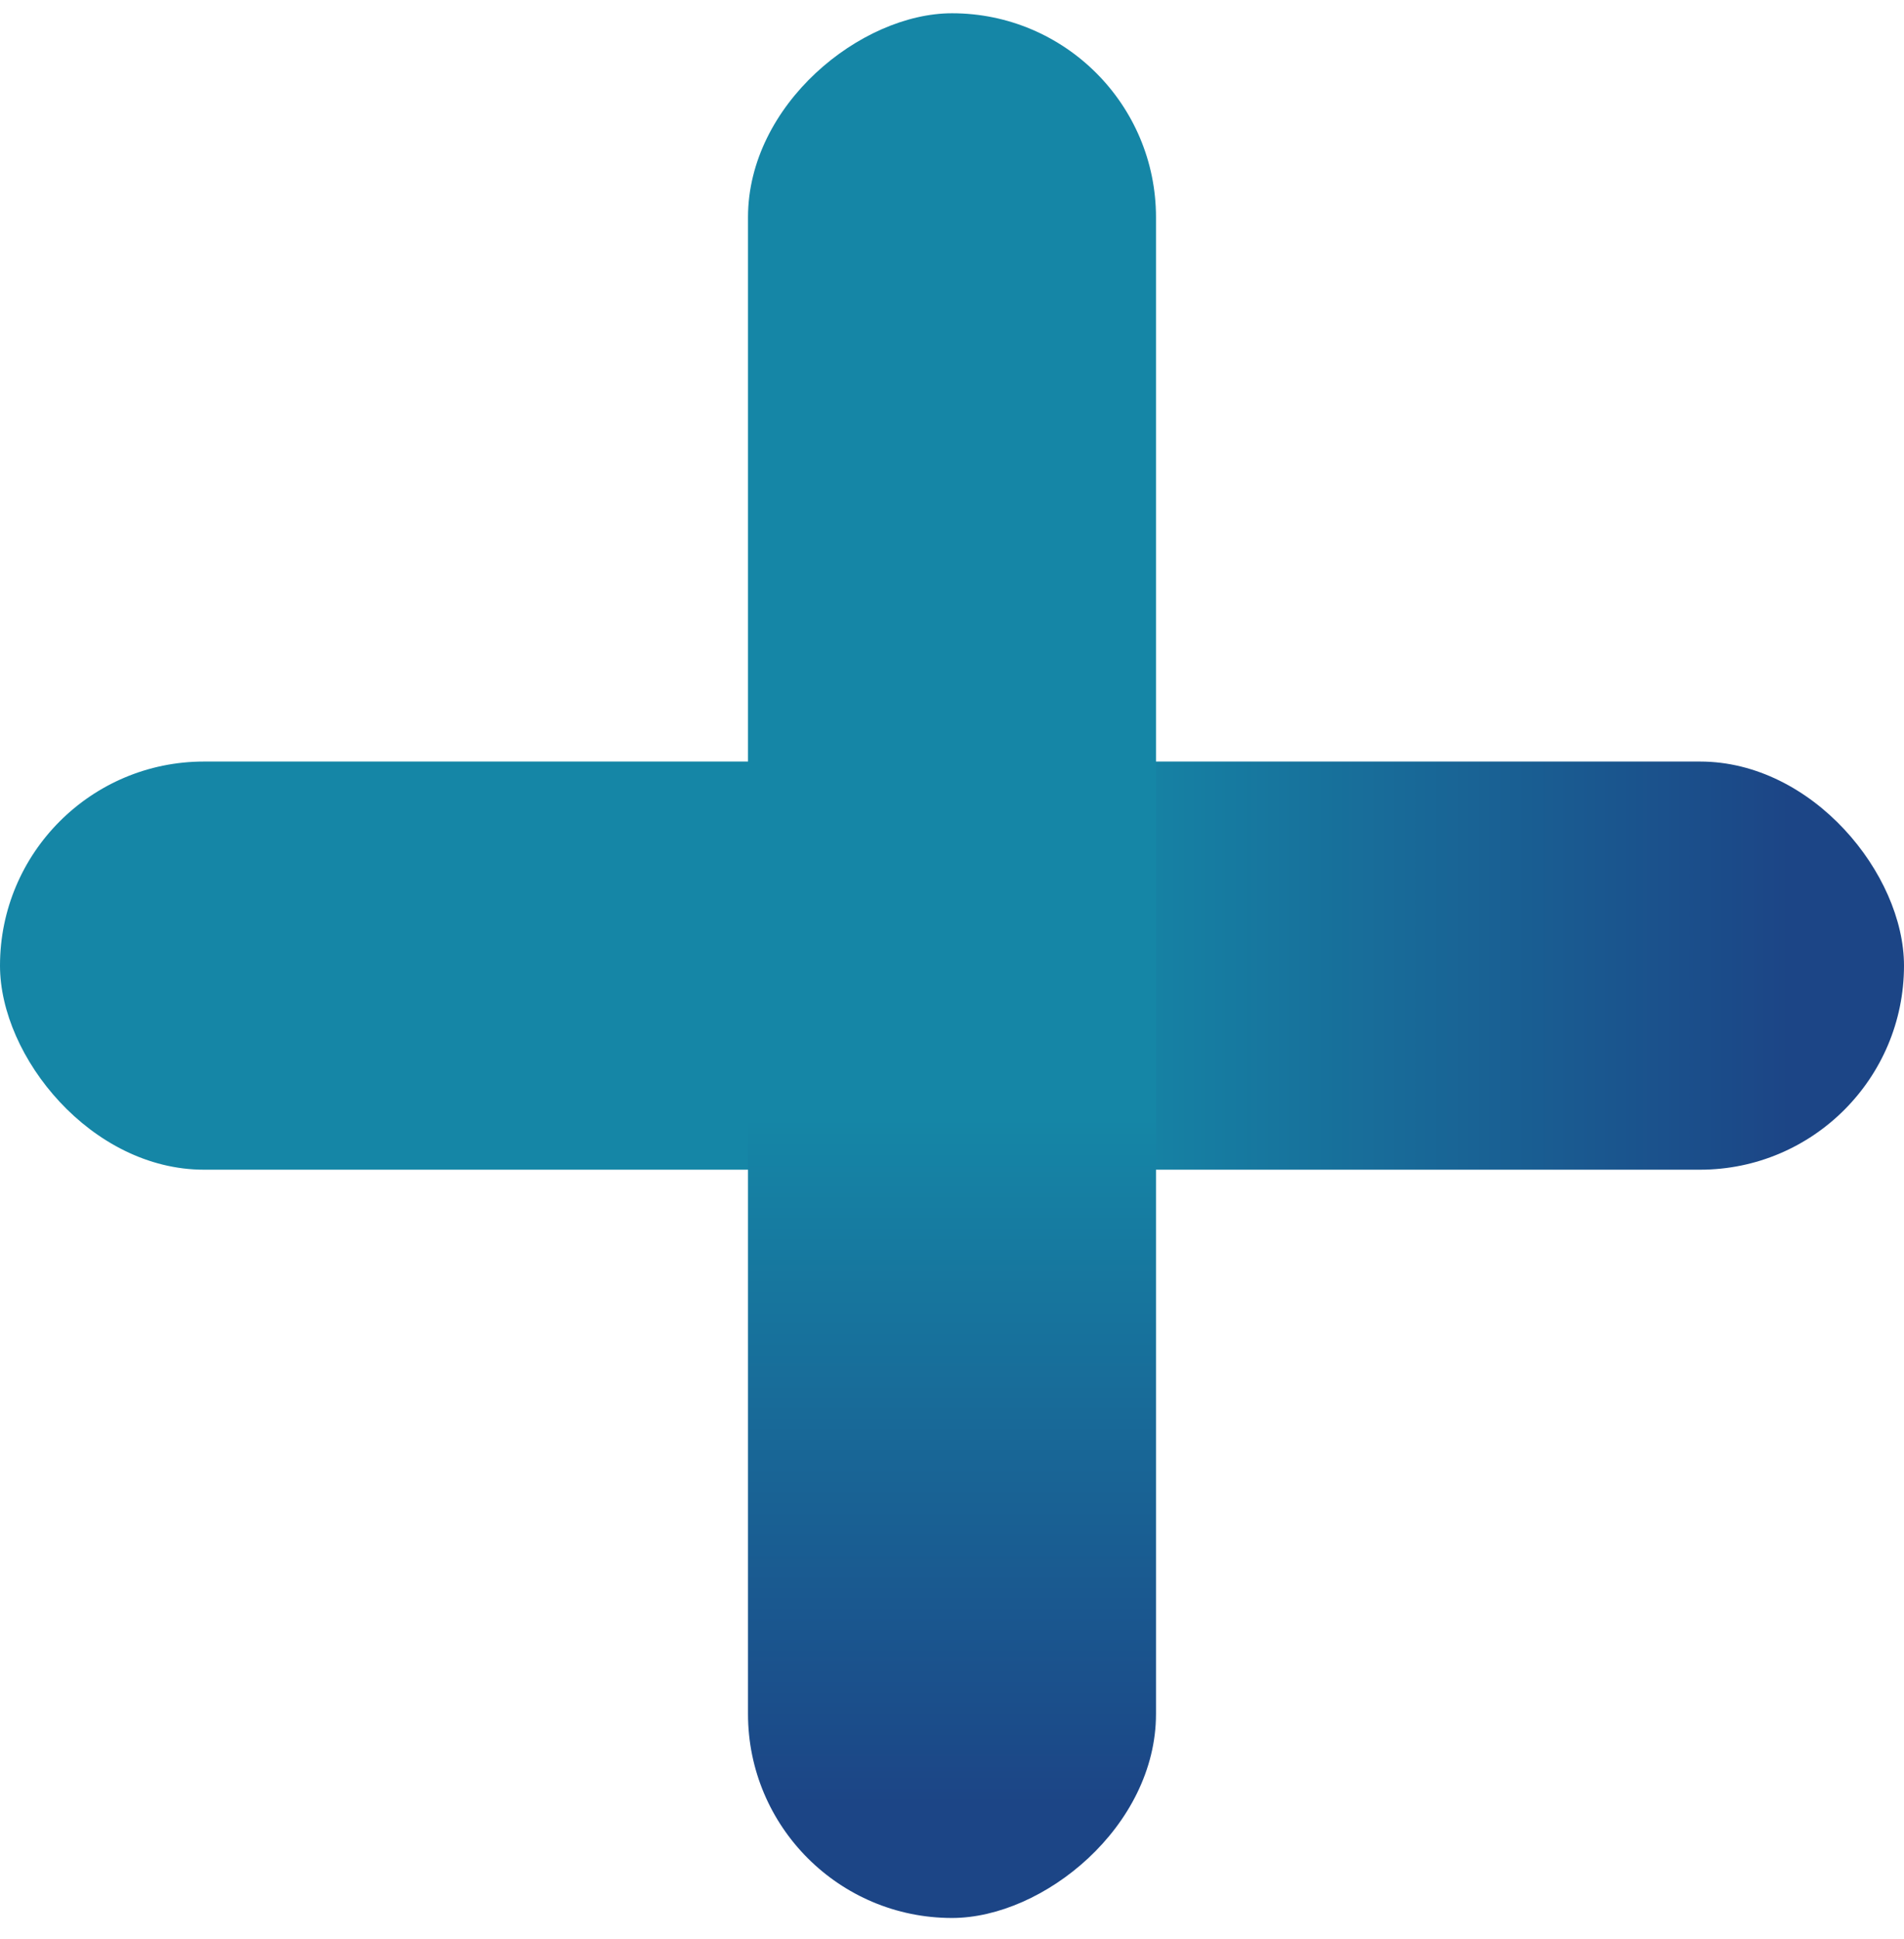
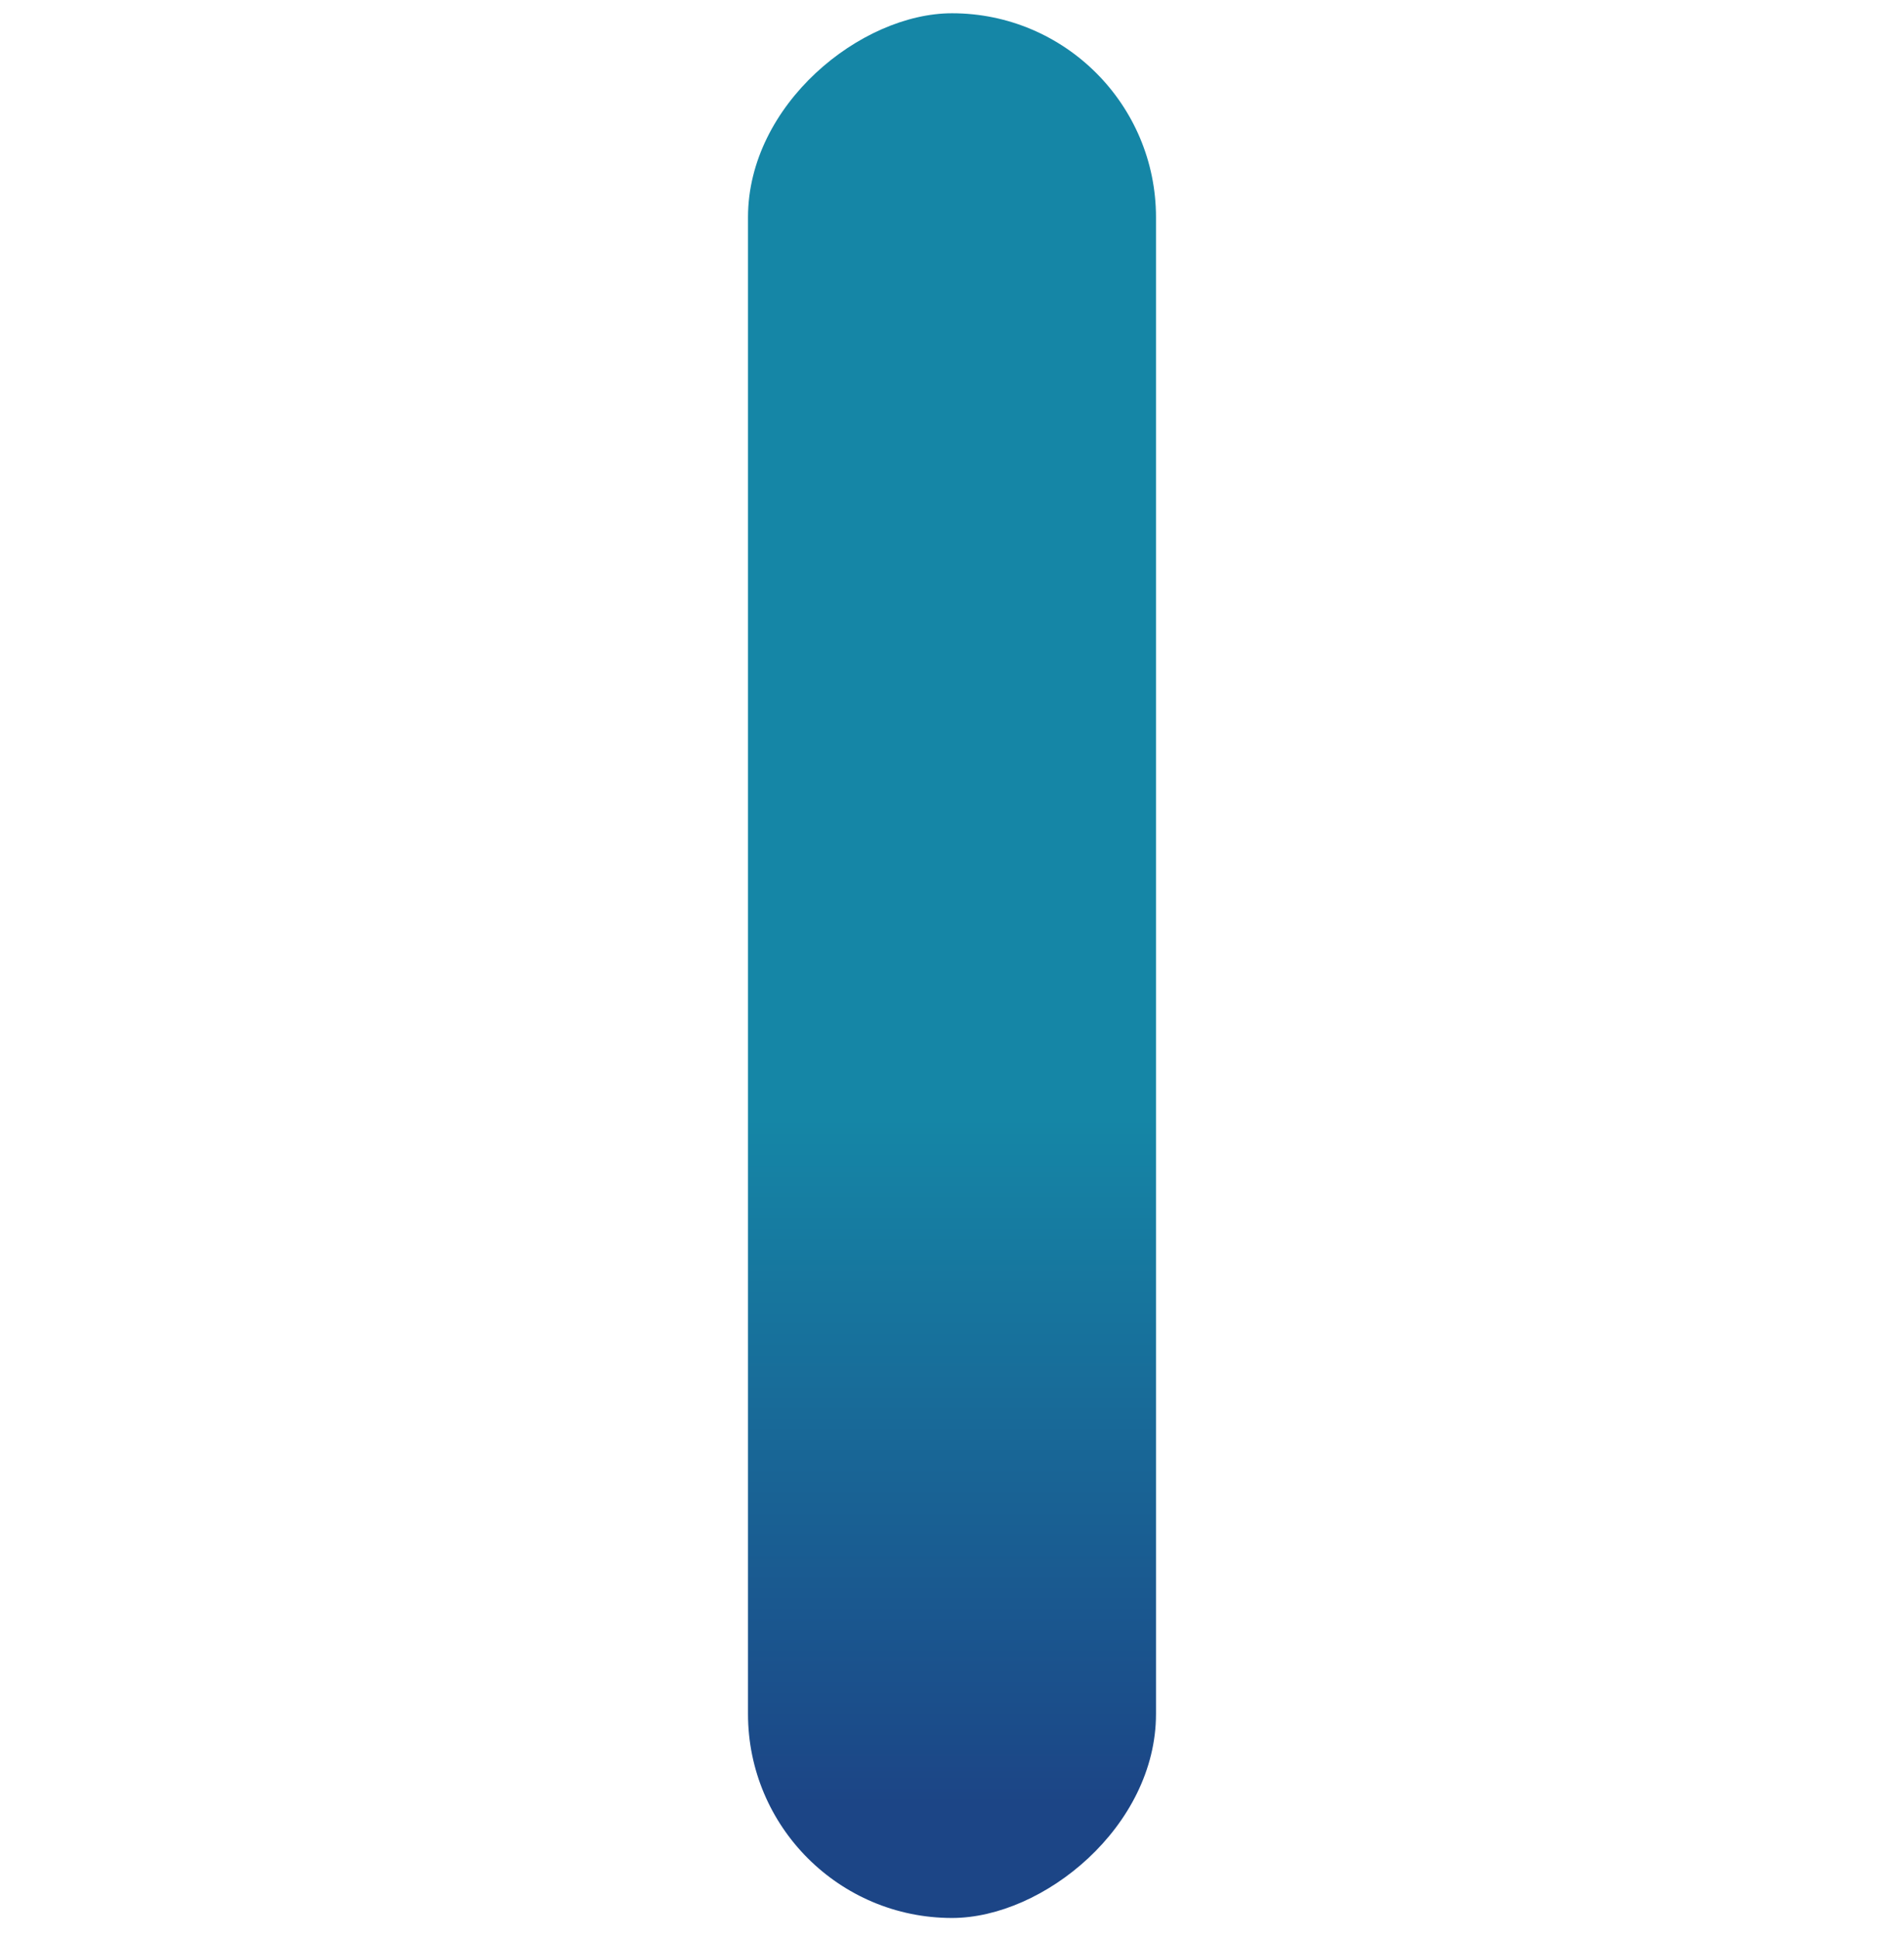
<svg xmlns="http://www.w3.org/2000/svg" width="56" height="57" viewBox="0 0 56 57" fill="none">
-   <rect y="22.39" width="56" height="12" rx="6" fill="url(#paint0_linear_6152_6723)" />
  <rect x="34" y="0.39" width="56" height="12" rx="6" transform="rotate(90 34 0.39)" fill="url(#paint1_linear_6152_6723)" />
  <defs>
    <linearGradient id="paint0_linear_6152_6723" x1="0" y1="28.39" x2="56" y2="28.39" gradientUnits="userSpaceOnUse">
      <stop offset="0.58" stop-color="#1586A6" />
      <stop offset="0.94" stop-color="#1C4586" />
    </linearGradient>
    <linearGradient id="paint1_linear_6152_6723" x1="34" y1="6.39" x2="90" y2="6.39" gradientUnits="userSpaceOnUse">
      <stop offset="0.58" stop-color="#1586A6" />
      <stop offset="0.94" stop-color="#1C4586" />
    </linearGradient>
  </defs>
</svg>